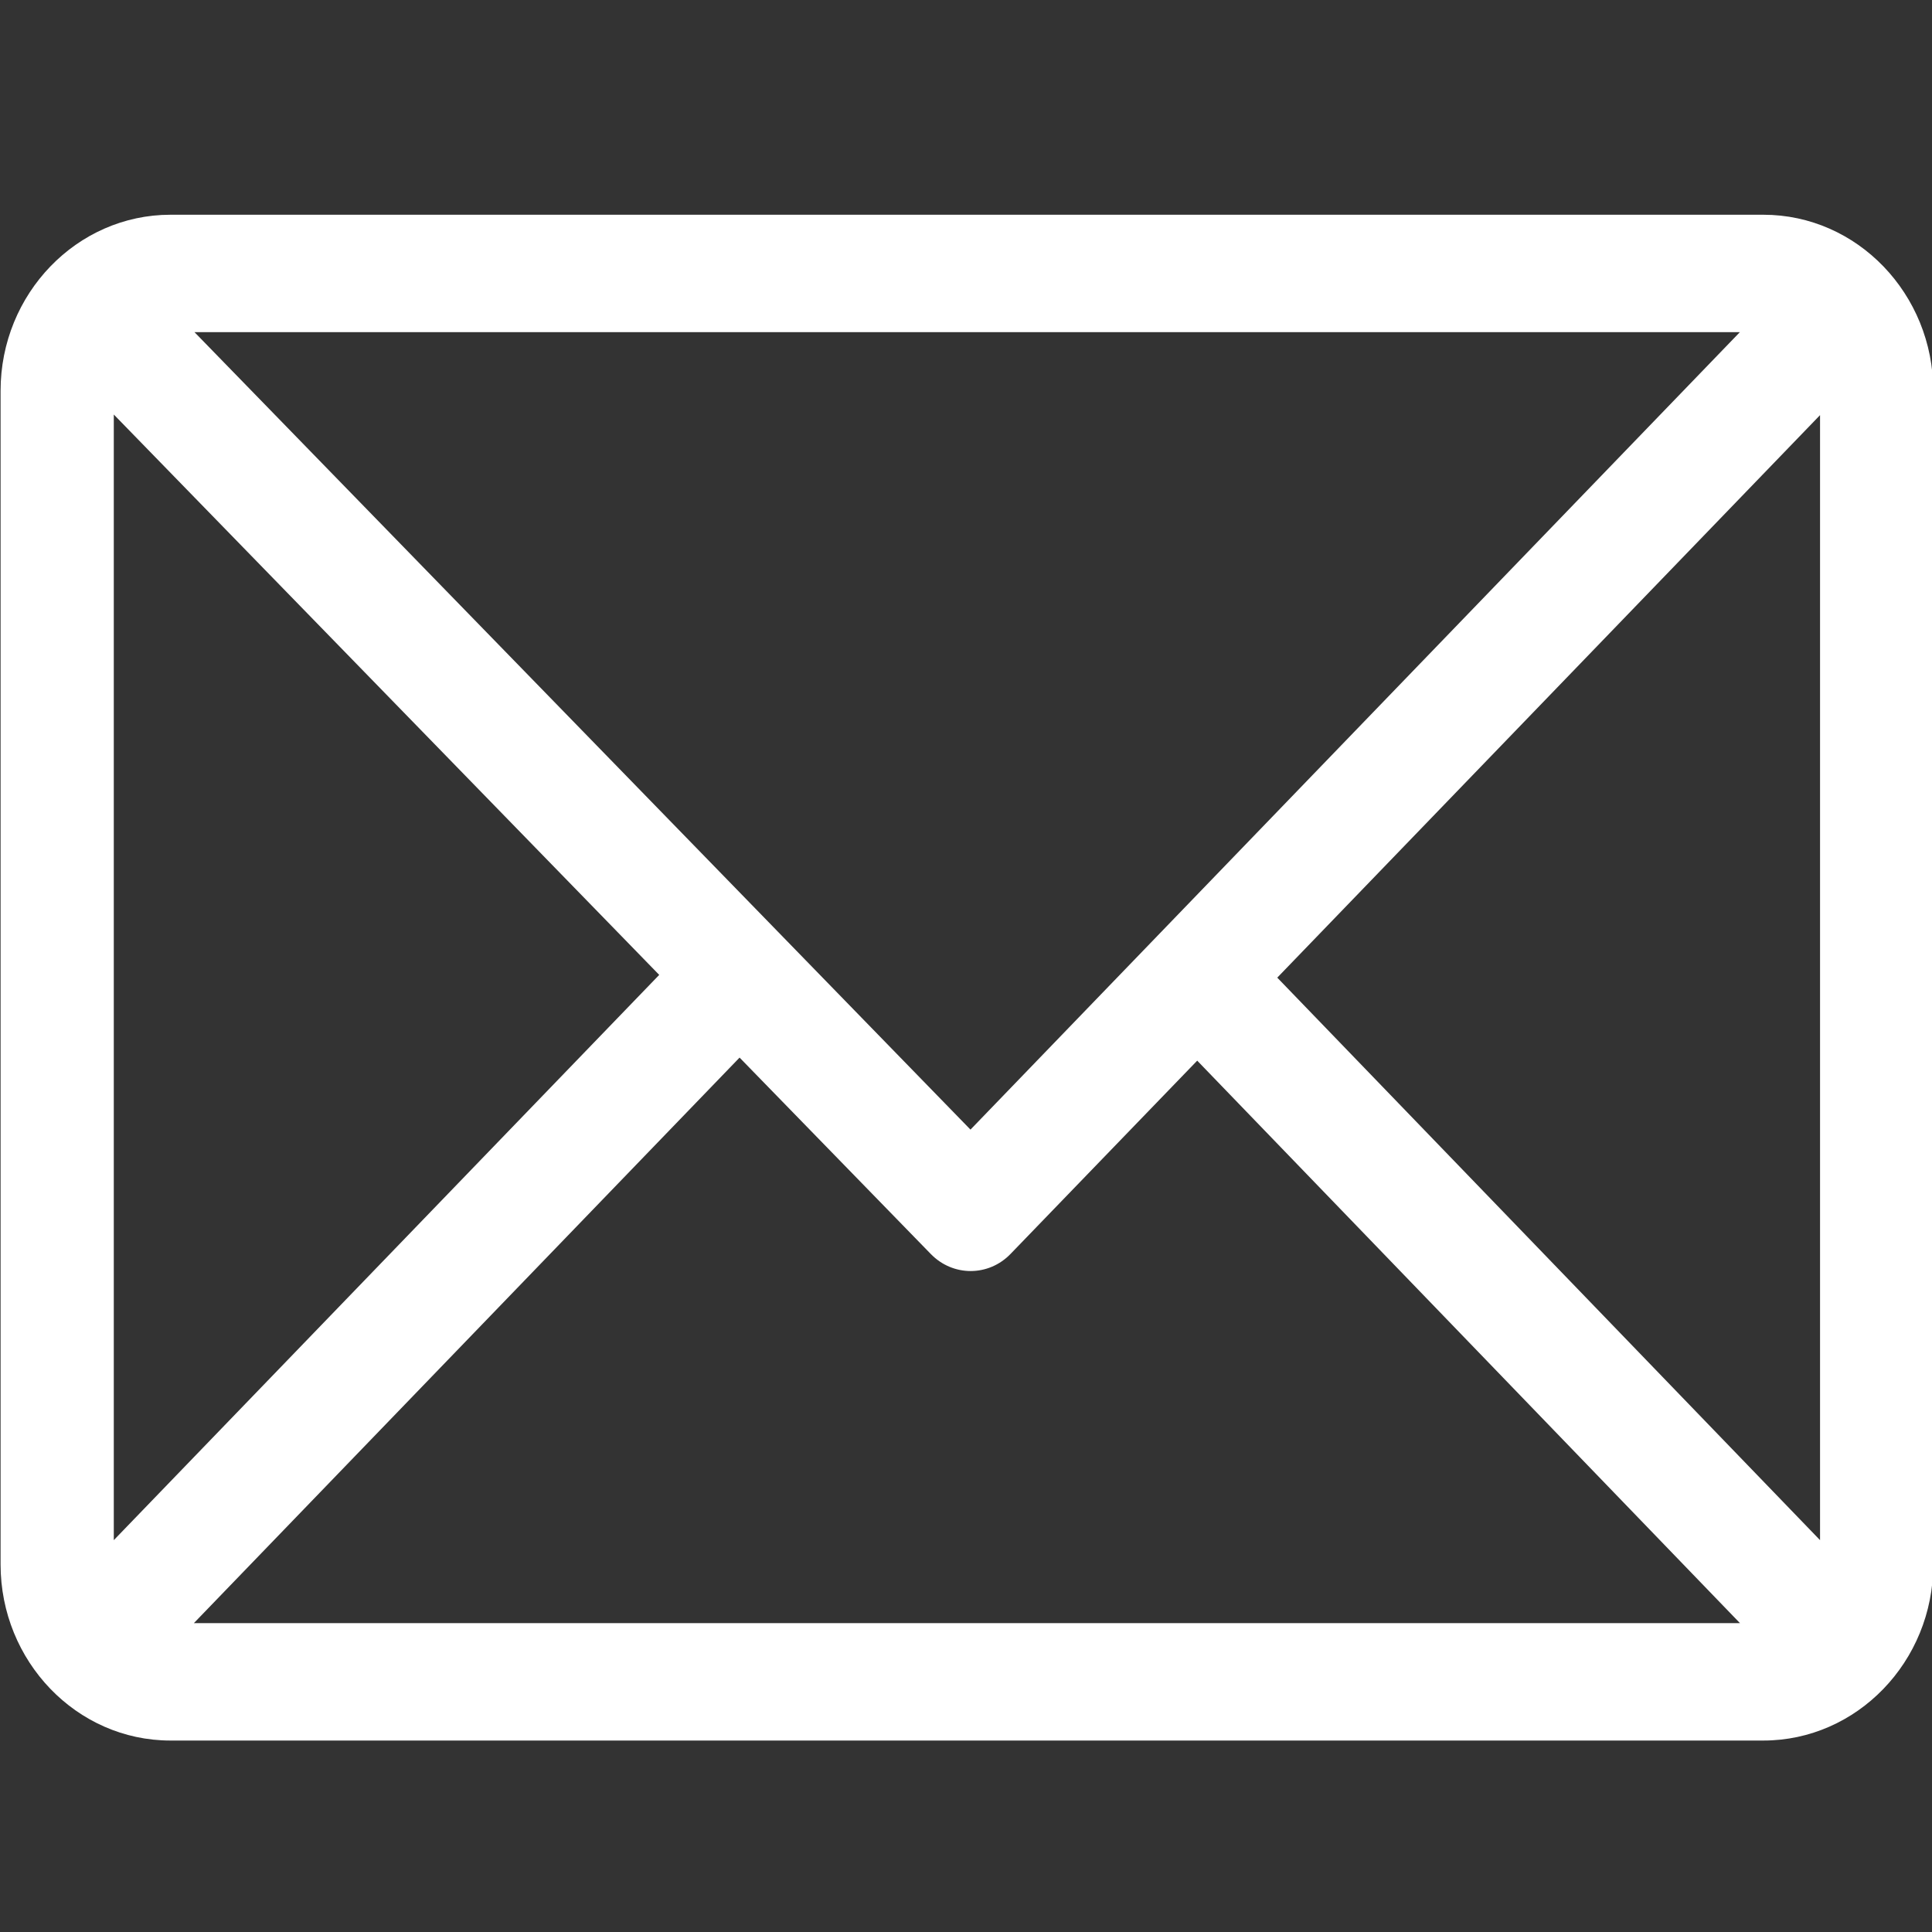
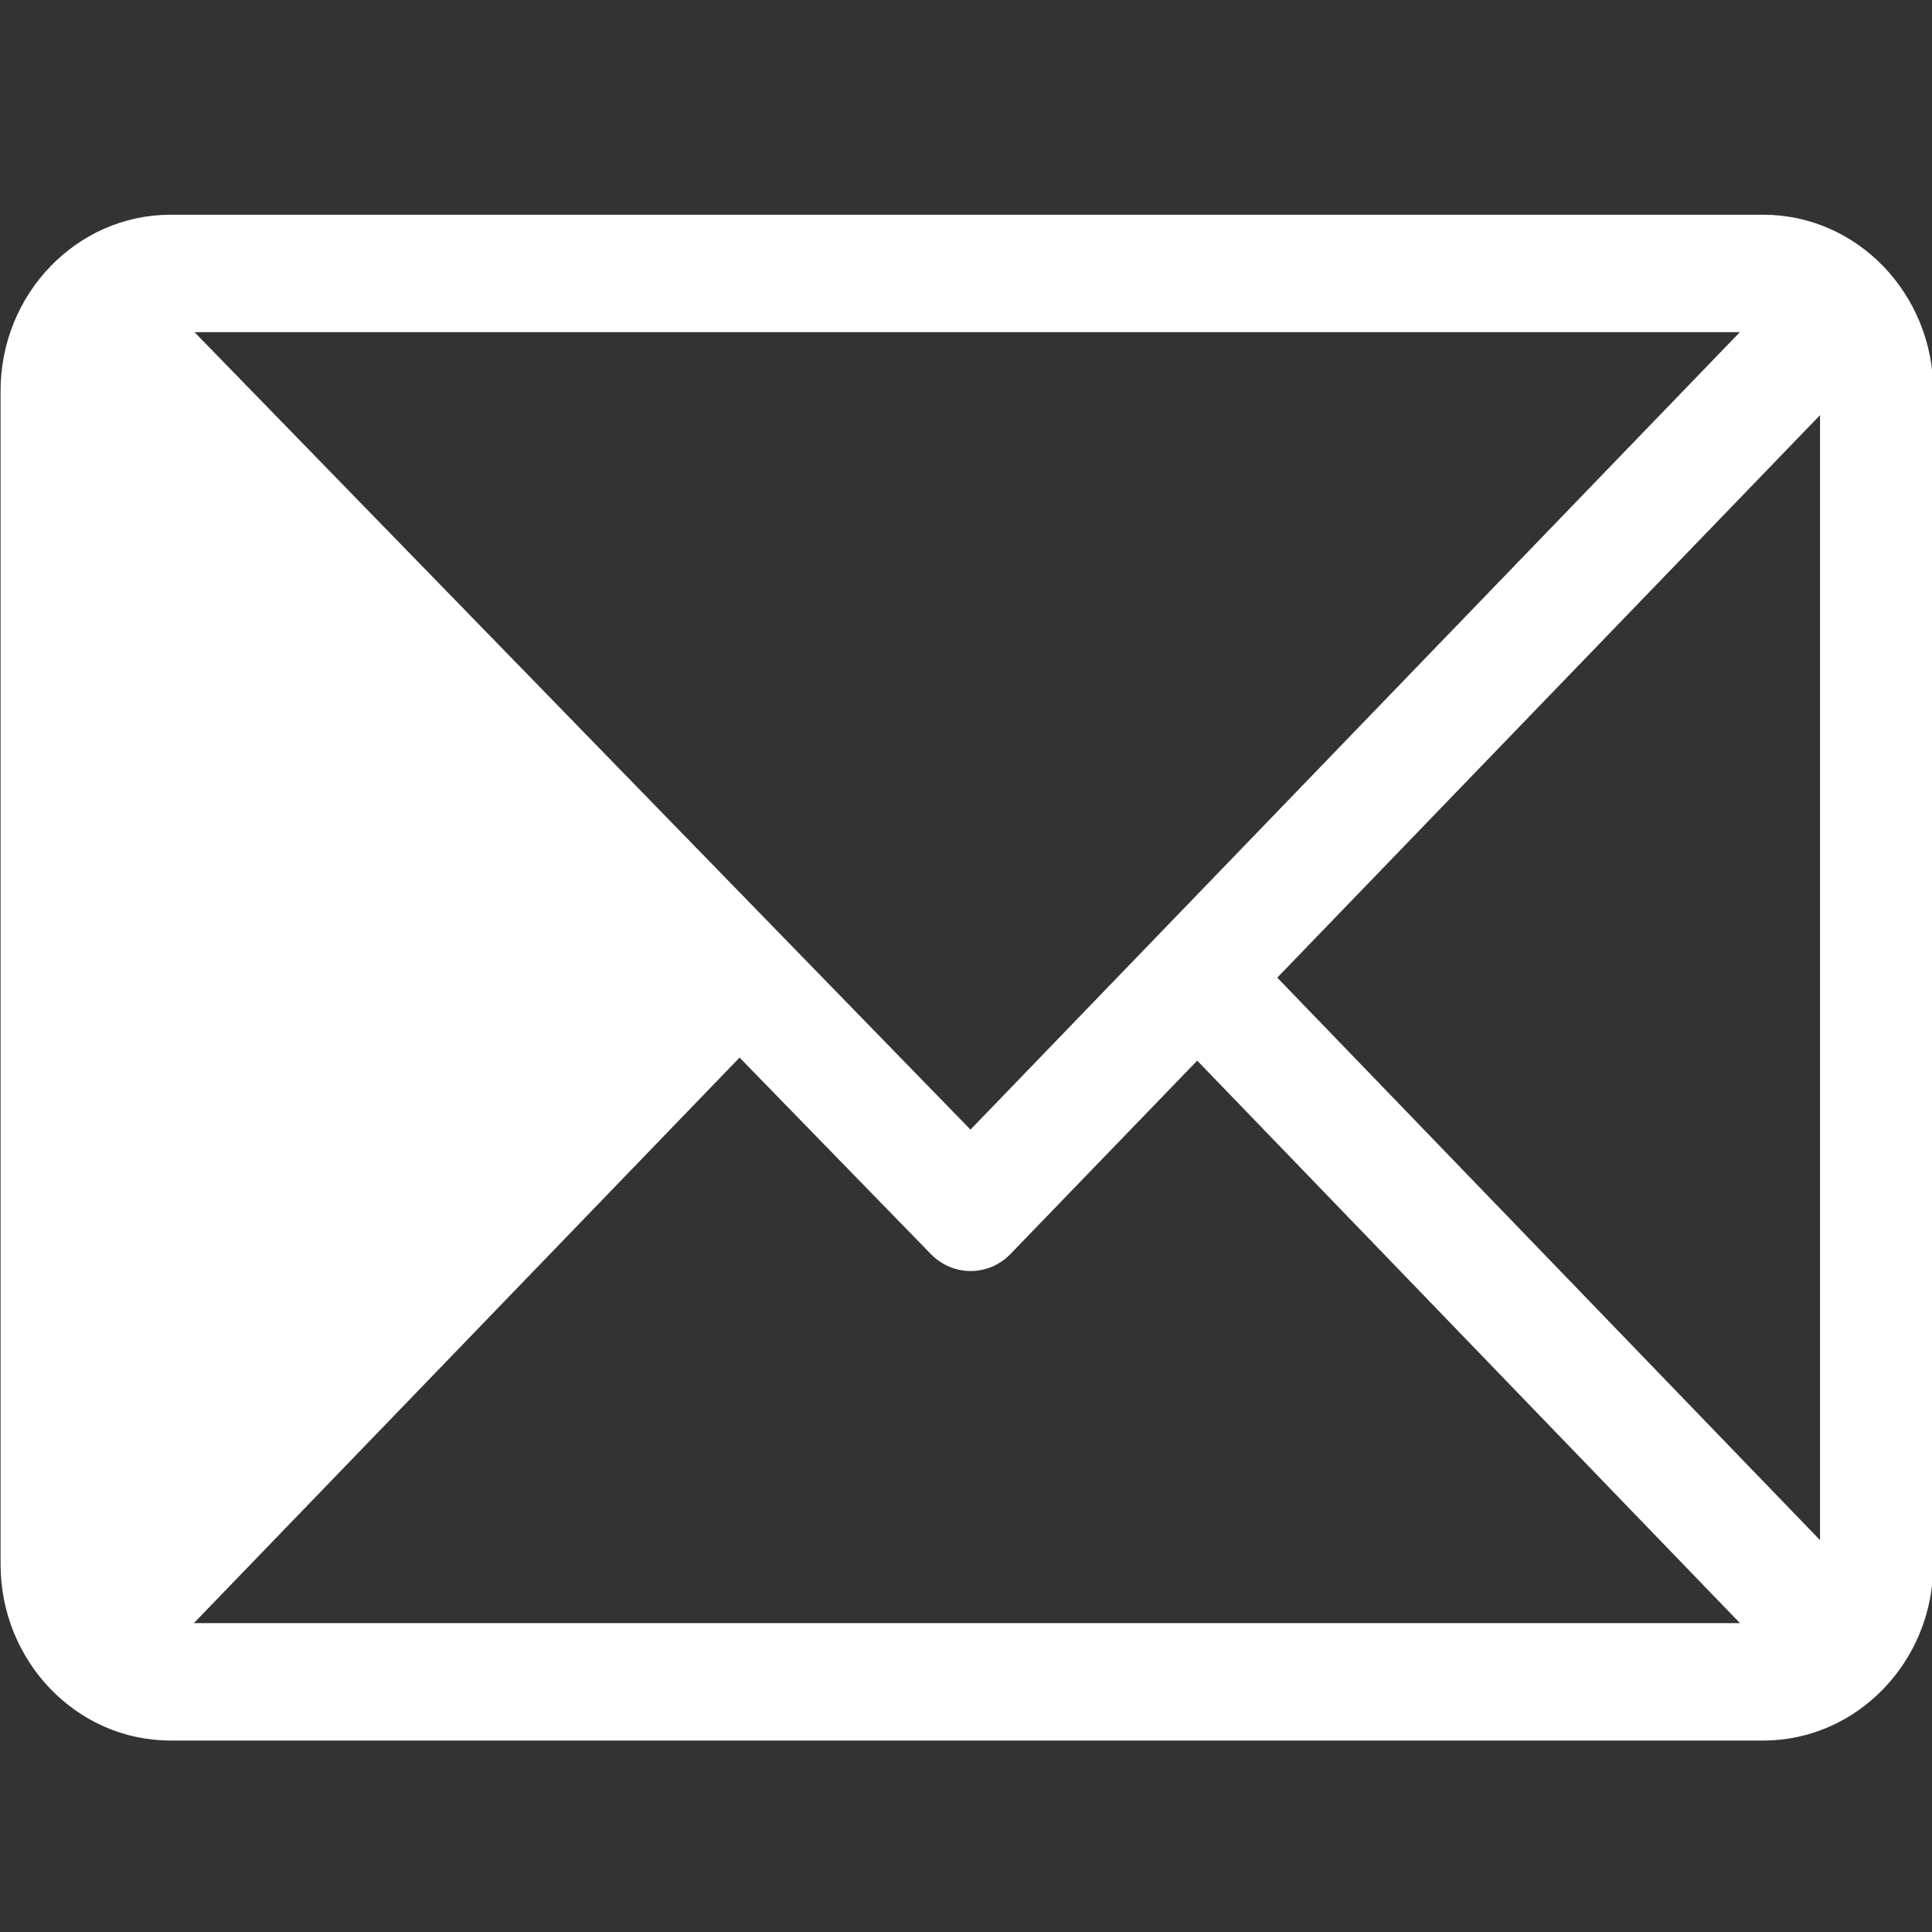
<svg xmlns="http://www.w3.org/2000/svg" xmlns:ns1="http://sodipodi.sourceforge.net/DTD/sodipodi-0.dtd" xmlns:ns2="http://www.inkscape.org/namespaces/inkscape" version="1.1" width="20" height="20" id="svg6" ns1:docname="em-white.svg" ns2:version="0.92.4 (5da689c313, 2019-01-14)">
  <rect width="100%" height="100%" fill="#333333" stroke="none" />
  <defs id="defs10" />
  <ns1:namedview pagecolor="#ffffff" bordercolor="#666666" borderopacity="1" objecttolerance="10" gridtolerance="10" guidetolerance="10" ns2:pageopacity="0" ns2:pageshadow="2" ns2:window-width="1920" ns2:window-height="1013" id="namedview8" showgrid="false" showguides="false" ns2:zoom="15.733333" ns2:cx="8.5466102" ns2:cy="7.5" ns2:window-x="-9" ns2:window-y="-9" ns2:window-maximized="1" ns2:current-layer="svg6" />
  <g transform="matrix(1.053,0,0,1.053,-16.842,-34.632)" id="g4" style="fill:#ffffff;fill-opacity:1">
-     <path d="M 19,1.731 C 19,0.78 18.253,0 17.33,0 H 1.67 C 0.75,0 0,0.777 0,1.731 V 13.269 C 0,14.22 0.747,15 1.67,15 H 17.33 C 18.247,15 19,14.226 19,13.269 Z M 1.906,1.154 H 17.099 L 9.535,8.994 Z M 6.475,7.473 1.113,13.03 V 1.964 Z M 17.1,13.846 H 1.9 L 7.265,8.286 9.145,10.217 c 0.218,0.224 0.569,0.223 0.785,-0.002 L 11.764,8.316 Z M 17.887,1.97 V 13.03 L 12.551,7.5 Z" transform="translate(16,35)" id="path2" ns2:connector-curvature="0" style="fill:#ffffff;fill-opacity:1;fill-rule:nonzero;stroke:none" />
+     <path d="M 19,1.731 C 19,0.78 18.253,0 17.33,0 H 1.67 C 0.75,0 0,0.777 0,1.731 V 13.269 C 0,14.22 0.747,15 1.67,15 H 17.33 C 18.247,15 19,14.226 19,13.269 Z M 1.906,1.154 H 17.099 L 9.535,8.994 Z V 1.964 Z M 17.1,13.846 H 1.9 L 7.265,8.286 9.145,10.217 c 0.218,0.224 0.569,0.223 0.785,-0.002 L 11.764,8.316 Z M 17.887,1.97 V 13.03 L 12.551,7.5 Z" transform="translate(16,35)" id="path2" ns2:connector-curvature="0" style="fill:#ffffff;fill-opacity:1;fill-rule:nonzero;stroke:none" />
  </g>
</svg>